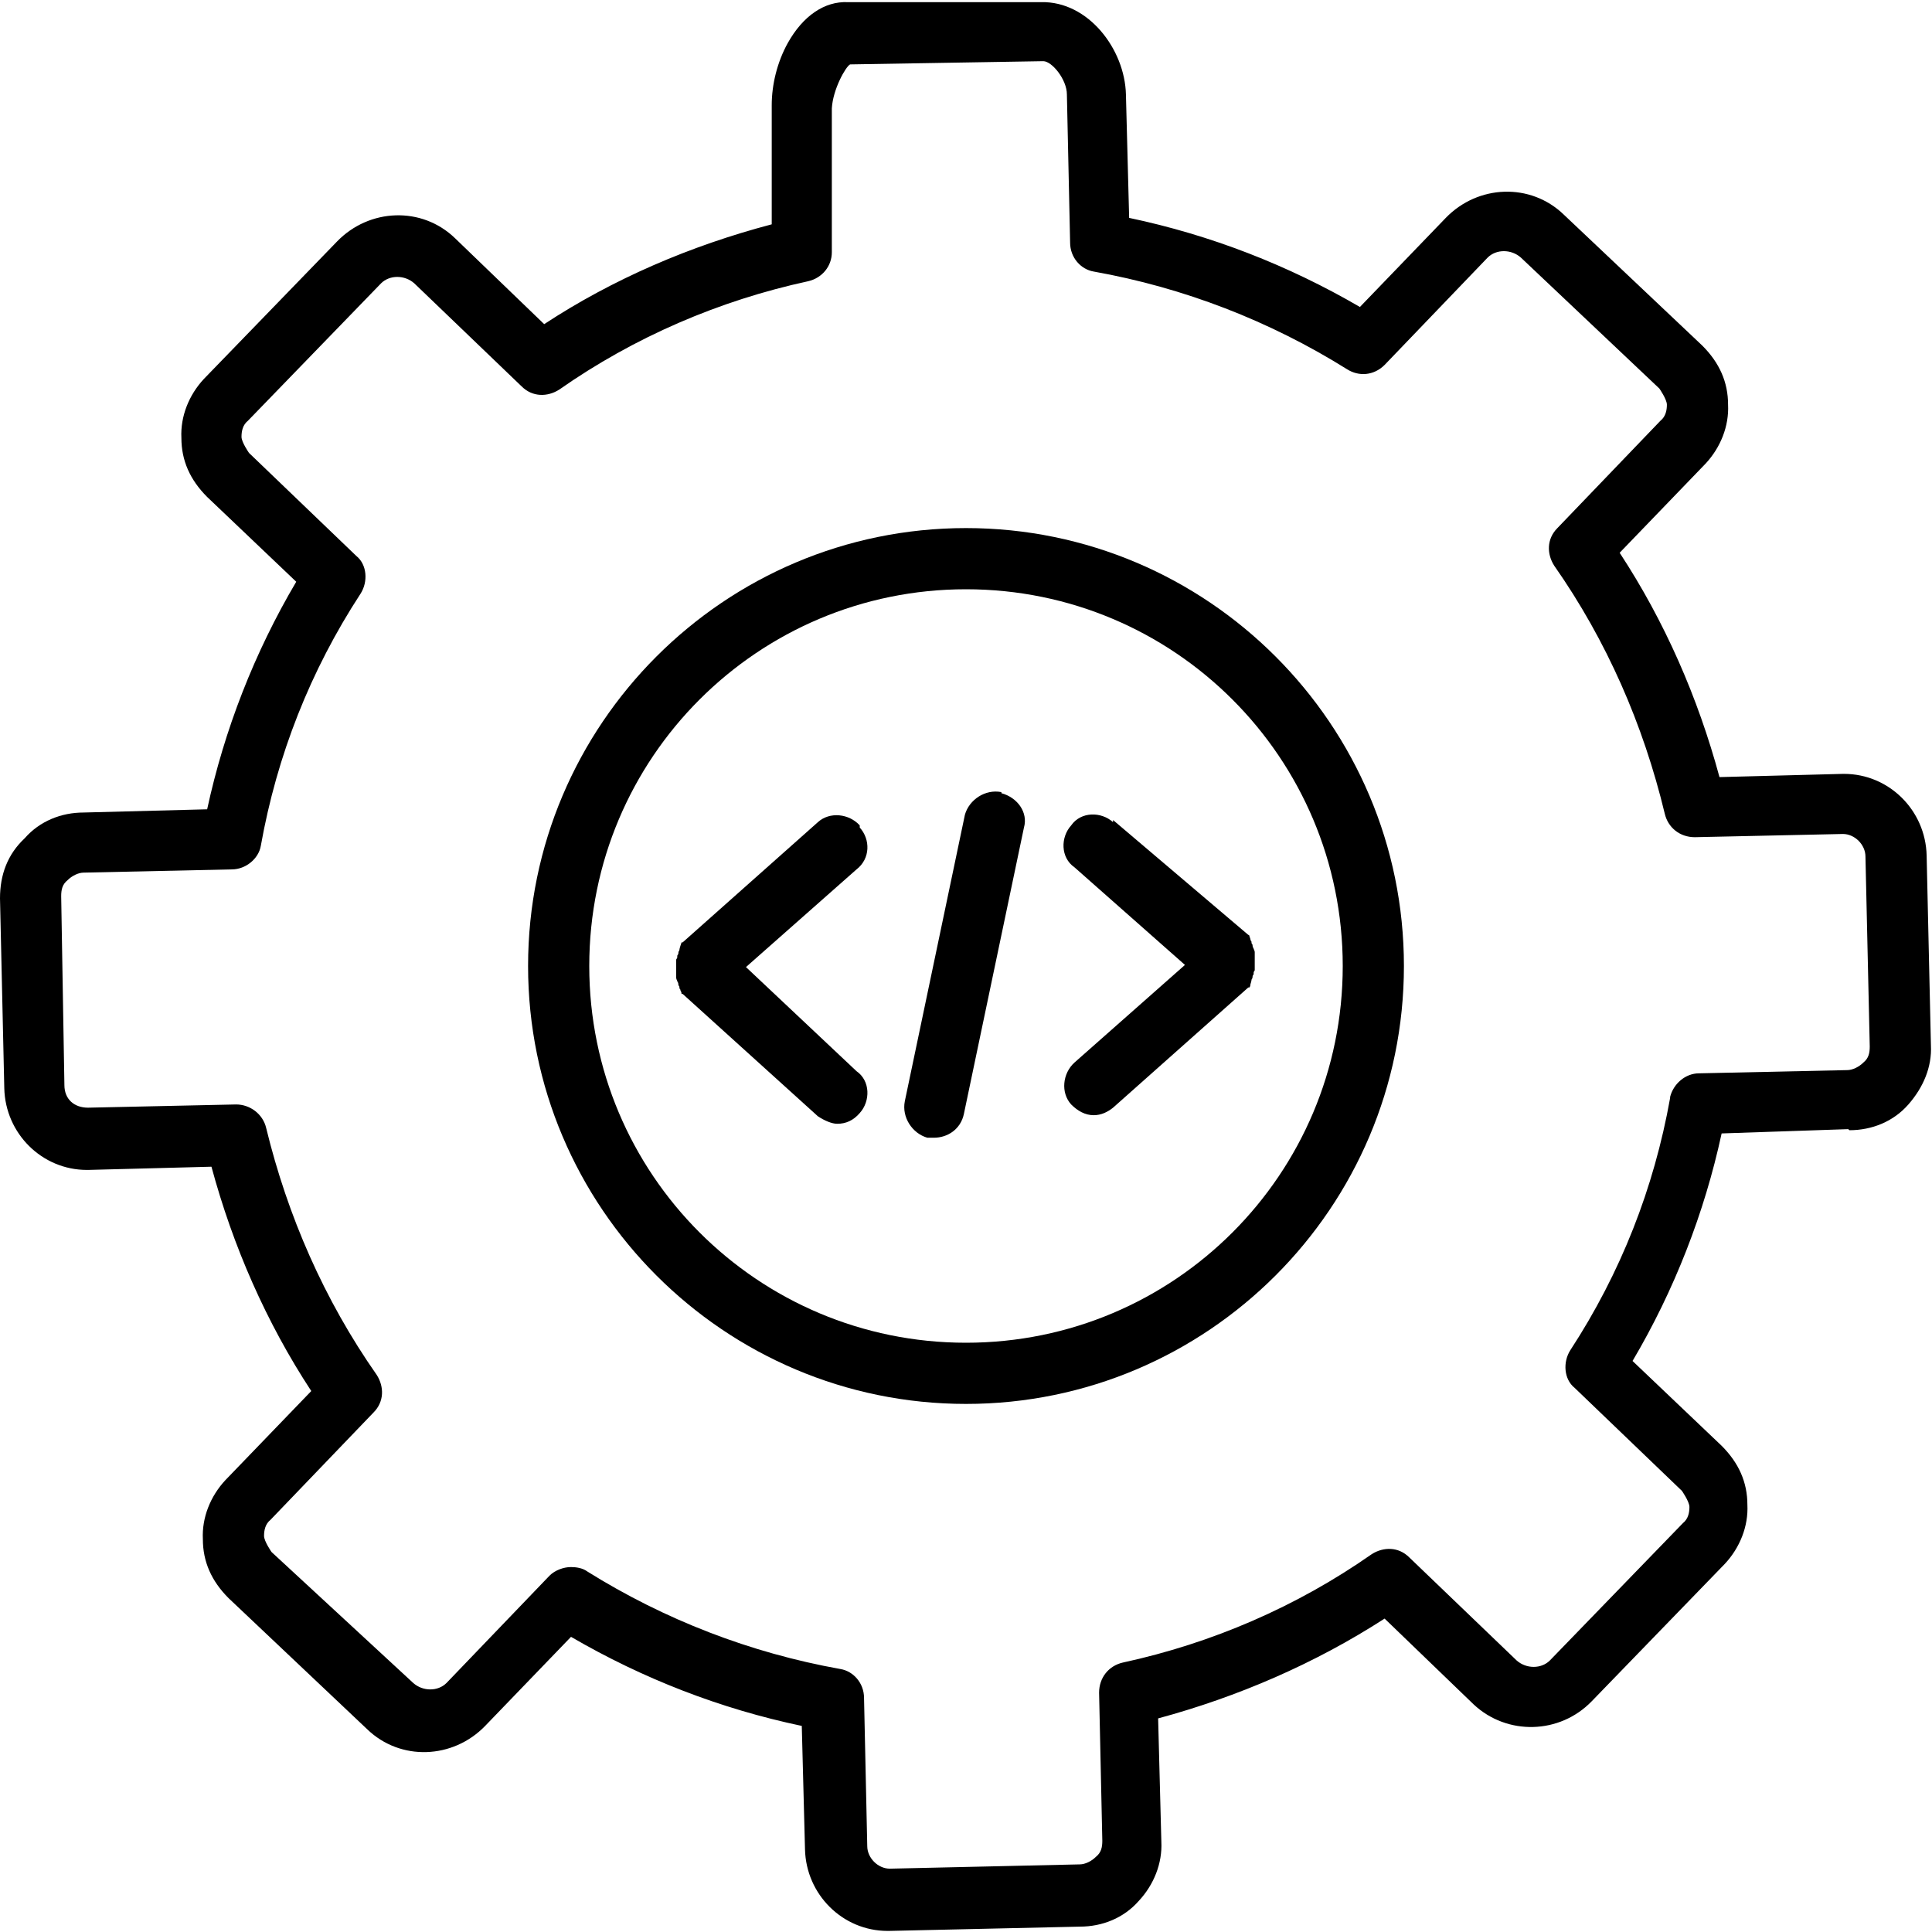
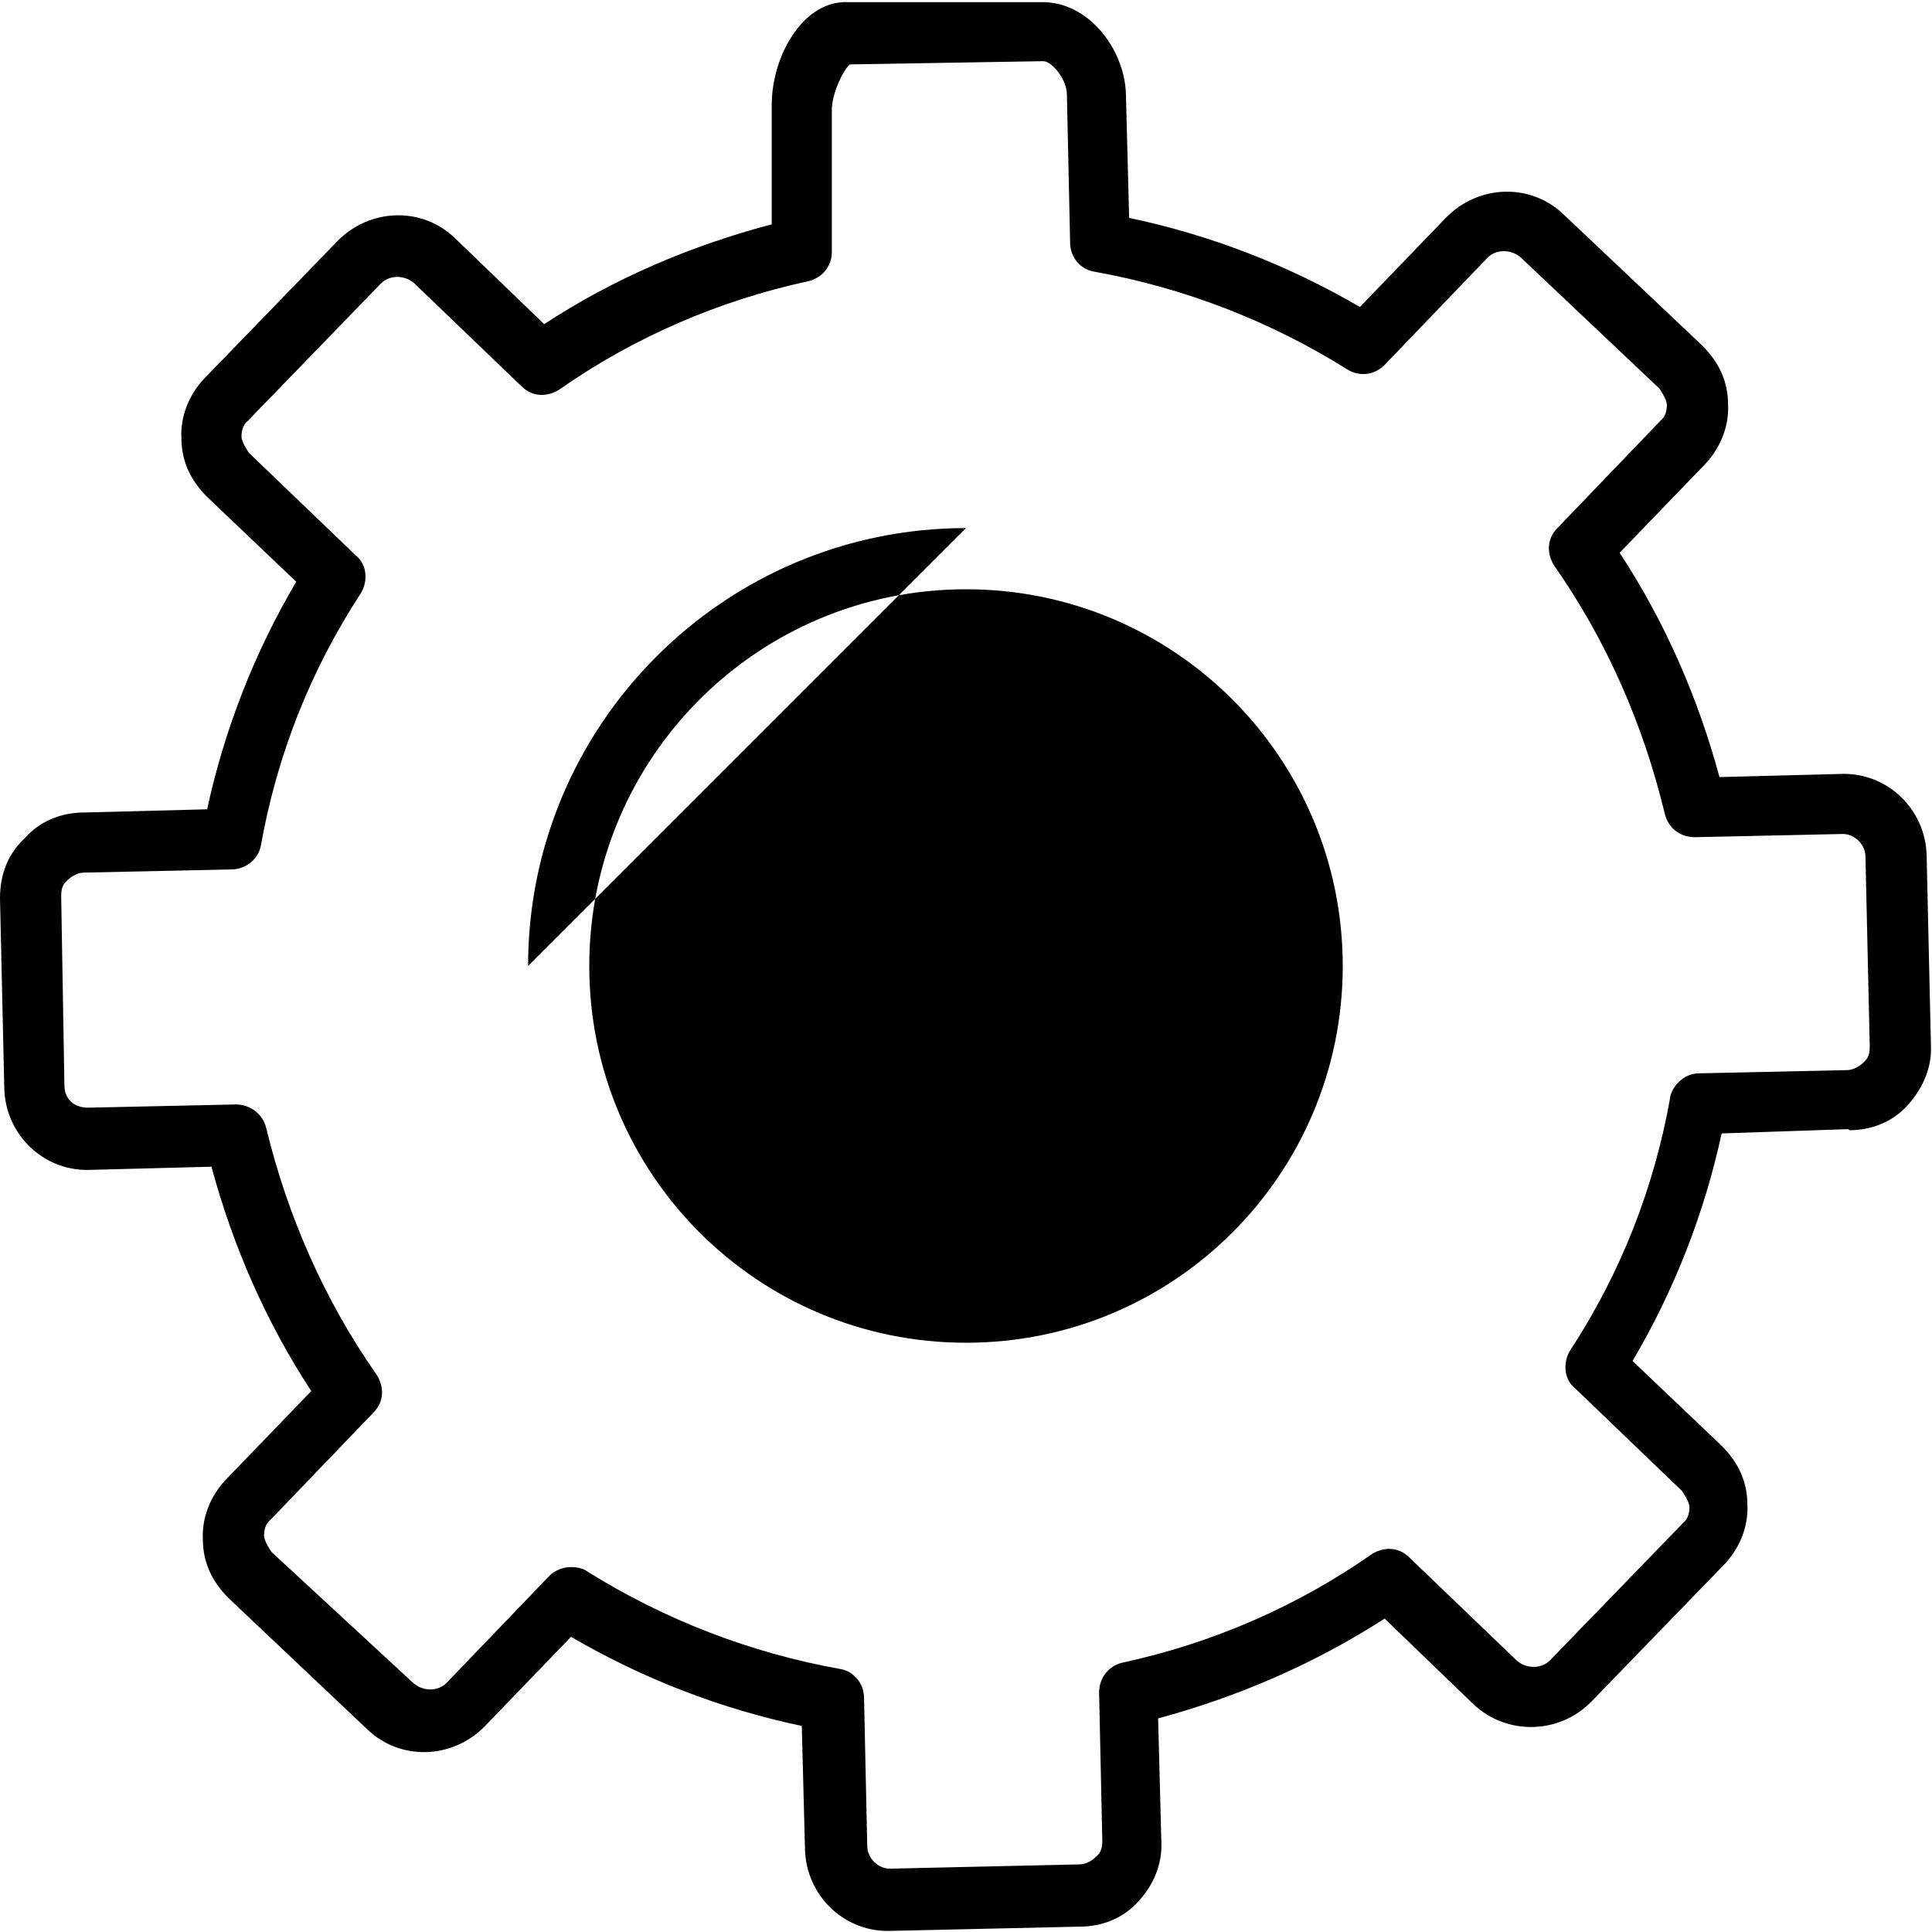
<svg xmlns="http://www.w3.org/2000/svg" id="Layer_2" data-name="Layer 2" viewBox="0 0 18 18">
  <defs>
    <style> .cls-1 { fill: none; } .cls-2 { clip-path: url(#clippath); } </style>
    <clipPath id="clippath">
      <rect class="cls-1" width="18" height="18" />
    </clipPath>
  </defs>
  <g id="Layer_1-2" data-name="Layer 1">
    <g id="_ادوات_سوفت_وير" data-name="ادوات سوفت وير">
      <g class="cls-2">
        <path d="M17.23,10.53c.21,0,.41-.08.55-.24s.22-.35.21-.55l-.04-1.77c-.01-.42-.35-.76-.77-.76h-.01l-1.15.03c-.2-.74-.51-1.45-.93-2.09l.8-.83c.14-.15.22-.35.21-.55,0-.21-.08-.39-.24-.55l-1.29-1.22c-.31-.3-.8-.28-1.1.03l-.8.83c-.67-.39-1.39-.67-2.15-.83l-.03-1.15c-.01-.42-.35-.87-.79-.86h-1.8c-.22-.01-.42.13-.56.38-.1.18-.15.39-.15.58v1.11c-.76.2-1.48.51-2.12.93l-.83-.8c-.31-.3-.8-.28-1.1.03l-1.24,1.28c-.14.15-.22.35-.21.55,0,.21.08.39.24.55l.83.79c-.39.66-.67,1.38-.83,2.12l-1.15.03c-.21,0-.41.08-.55.24C.07,7.96,0,8.15,0,8.37l.04,1.77c.01.42.35.76.77.76h.01l1.15-.03c.2.74.51,1.45.93,2.09l-.8.83c-.14.15-.22.35-.21.55,0,.21.08.39.24.55l1.29,1.22c.31.3.8.28,1.1-.03l.8-.83c.67.39,1.39.67,2.15.83l.03,1.15c.01.42.35.76.77.76h.01l1.78-.04c.21,0,.41-.08.55-.24.14-.15.22-.35.21-.55l-.03-1.15c.74-.2,1.46-.51,2.11-.93l.83.8c.31.29.8.28,1.1-.03l1.24-1.28c.14-.15.22-.35.21-.55,0-.21-.08-.39-.24-.55l-.83-.79c.39-.66.67-1.38.83-2.12l1.18-.04ZM15.56,10.23c-.15.84-.46,1.63-.93,2.35-.07.11-.06.27.04.35l1,.96s.07.1.07.15-.01.11-.06.15l-1.24,1.28c-.08.08-.22.08-.31,0l-1-.96c-.1-.1-.24-.1-.35-.03-.7.49-1.49.83-2.32,1.01-.13.03-.22.14-.22.28l.03,1.38c0,.06-.01.11-.06.15-.04.04-.1.07-.15.07l-1.77.04c-.11,0-.21-.1-.21-.21l-.03-1.38c0-.14-.1-.25-.22-.27-.84-.15-1.64-.46-2.36-.91-.04-.03-.1-.04-.15-.04-.07,0-.15.03-.2.08l-.96,1c-.08.08-.22.08-.31,0l-1.32-1.22s-.07-.1-.07-.15.01-.11.06-.15l.96-1c.1-.1.1-.24.03-.35-.49-.7-.83-1.48-1.03-2.3-.03-.13-.15-.22-.28-.22l-1.38.03c-.13,0-.22-.08-.22-.21l-.03-1.76c0-.06.01-.11.06-.15.04-.04.1-.07.15-.07l1.38-.03c.13,0,.25-.1.27-.22.15-.84.46-1.63.93-2.35.07-.11.06-.27-.04-.35l-1-.96s-.07-.1-.07-.15.01-.11.06-.15l1.24-1.28c.08-.08.22-.08.31,0l1,.96c.1.1.24.1.35.03.7-.49,1.49-.83,2.32-1.01.13-.03.22-.14.22-.27v-1.34c.01-.18.13-.39.17-.41l1.8-.03c.08,0,.22.17.22.31l.03,1.38c0,.14.1.25.22.27.84.15,1.64.46,2.36.91.11.07.25.06.35-.04l.96-1c.08-.08.22-.08.31,0l1.29,1.22s.07.1.07.15-.01.11-.06.15l-.96,1c-.1.1-.1.24-.03.35.49.7.83,1.48,1.03,2.31.03.13.14.22.28.22l1.38-.03c.11,0,.21.1.21.21l.04,1.77c0,.06-.01.11-.06.15-.04.04-.1.07-.15.07l-1.38.03c-.13,0-.24.1-.27.22Z" />
      </g>
-       <path d="M9,4.92c-2.25,0-4.08,1.83-4.08,4.08s1.83,4.08,4.08,4.08,4.08-1.83,4.08-4.08-1.83-4.08-4.08-4.08ZM9,12.51c-1.94,0-3.51-1.57-3.51-3.51s1.57-3.51,3.51-3.51,3.51,1.57,3.51,3.51-1.57,3.51-3.51,3.51Z" />
-       <path d="M8.01,7.69c-.1-.11-.28-.13-.39-.03l-1.26,1.12h-.01s-.01.03-.01.03h0s-.01.03-.01.04-.01.01-.01.03-.01.01-.01.03,0,.01-.01.03v.17s0,.01.01.03c0,.01.01.01.01.03s.01.01.01.03.01.01.01.03h0s.01.01.01.03h.01s1.26,1.14,1.26,1.14c.06.04.13.07.18.07.08,0,.15-.03.21-.1.1-.11.1-.3-.03-.39l-1.03-.97,1.03-.91c.13-.1.13-.28.03-.39Z" />
+       <path d="M9,4.92c-2.25,0-4.08,1.83-4.08,4.08ZM9,12.51c-1.94,0-3.51-1.57-3.51-3.51s1.57-3.51,3.51-3.51,3.51,1.57,3.51,3.51-1.57,3.51-3.51,3.51Z" />
      <path d="M10.37,7.66c-.11-.1-.3-.1-.39.03-.1.11-.1.3.03.39l1.03.91-1.03.91c-.11.1-.13.28-.03.39.06.06.13.1.21.1.07,0,.13-.03.18-.07l1.26-1.12h.01s.01-.01.01-.03h0s.01-.03.01-.04.01-.01.01-.03.01-.01.01-.03,0-.01.01-.03v-.17s0-.01-.01-.03c0-.01-.01-.01-.01-.03s-.01-.01-.01-.03-.01-.01-.01-.03h0s-.01-.03-.01-.03c0,0,0-.01-.01-.01l-1.26-1.07Z" />
      <path d="M9.33,7.38c-.15-.03-.3.07-.34.21l-.56,2.67c-.03.15.07.3.21.34h.06c.13,0,.25-.08.28-.22l.56-2.67c.04-.14-.06-.28-.21-.32Z" />
    </g>
  </g>
</svg>